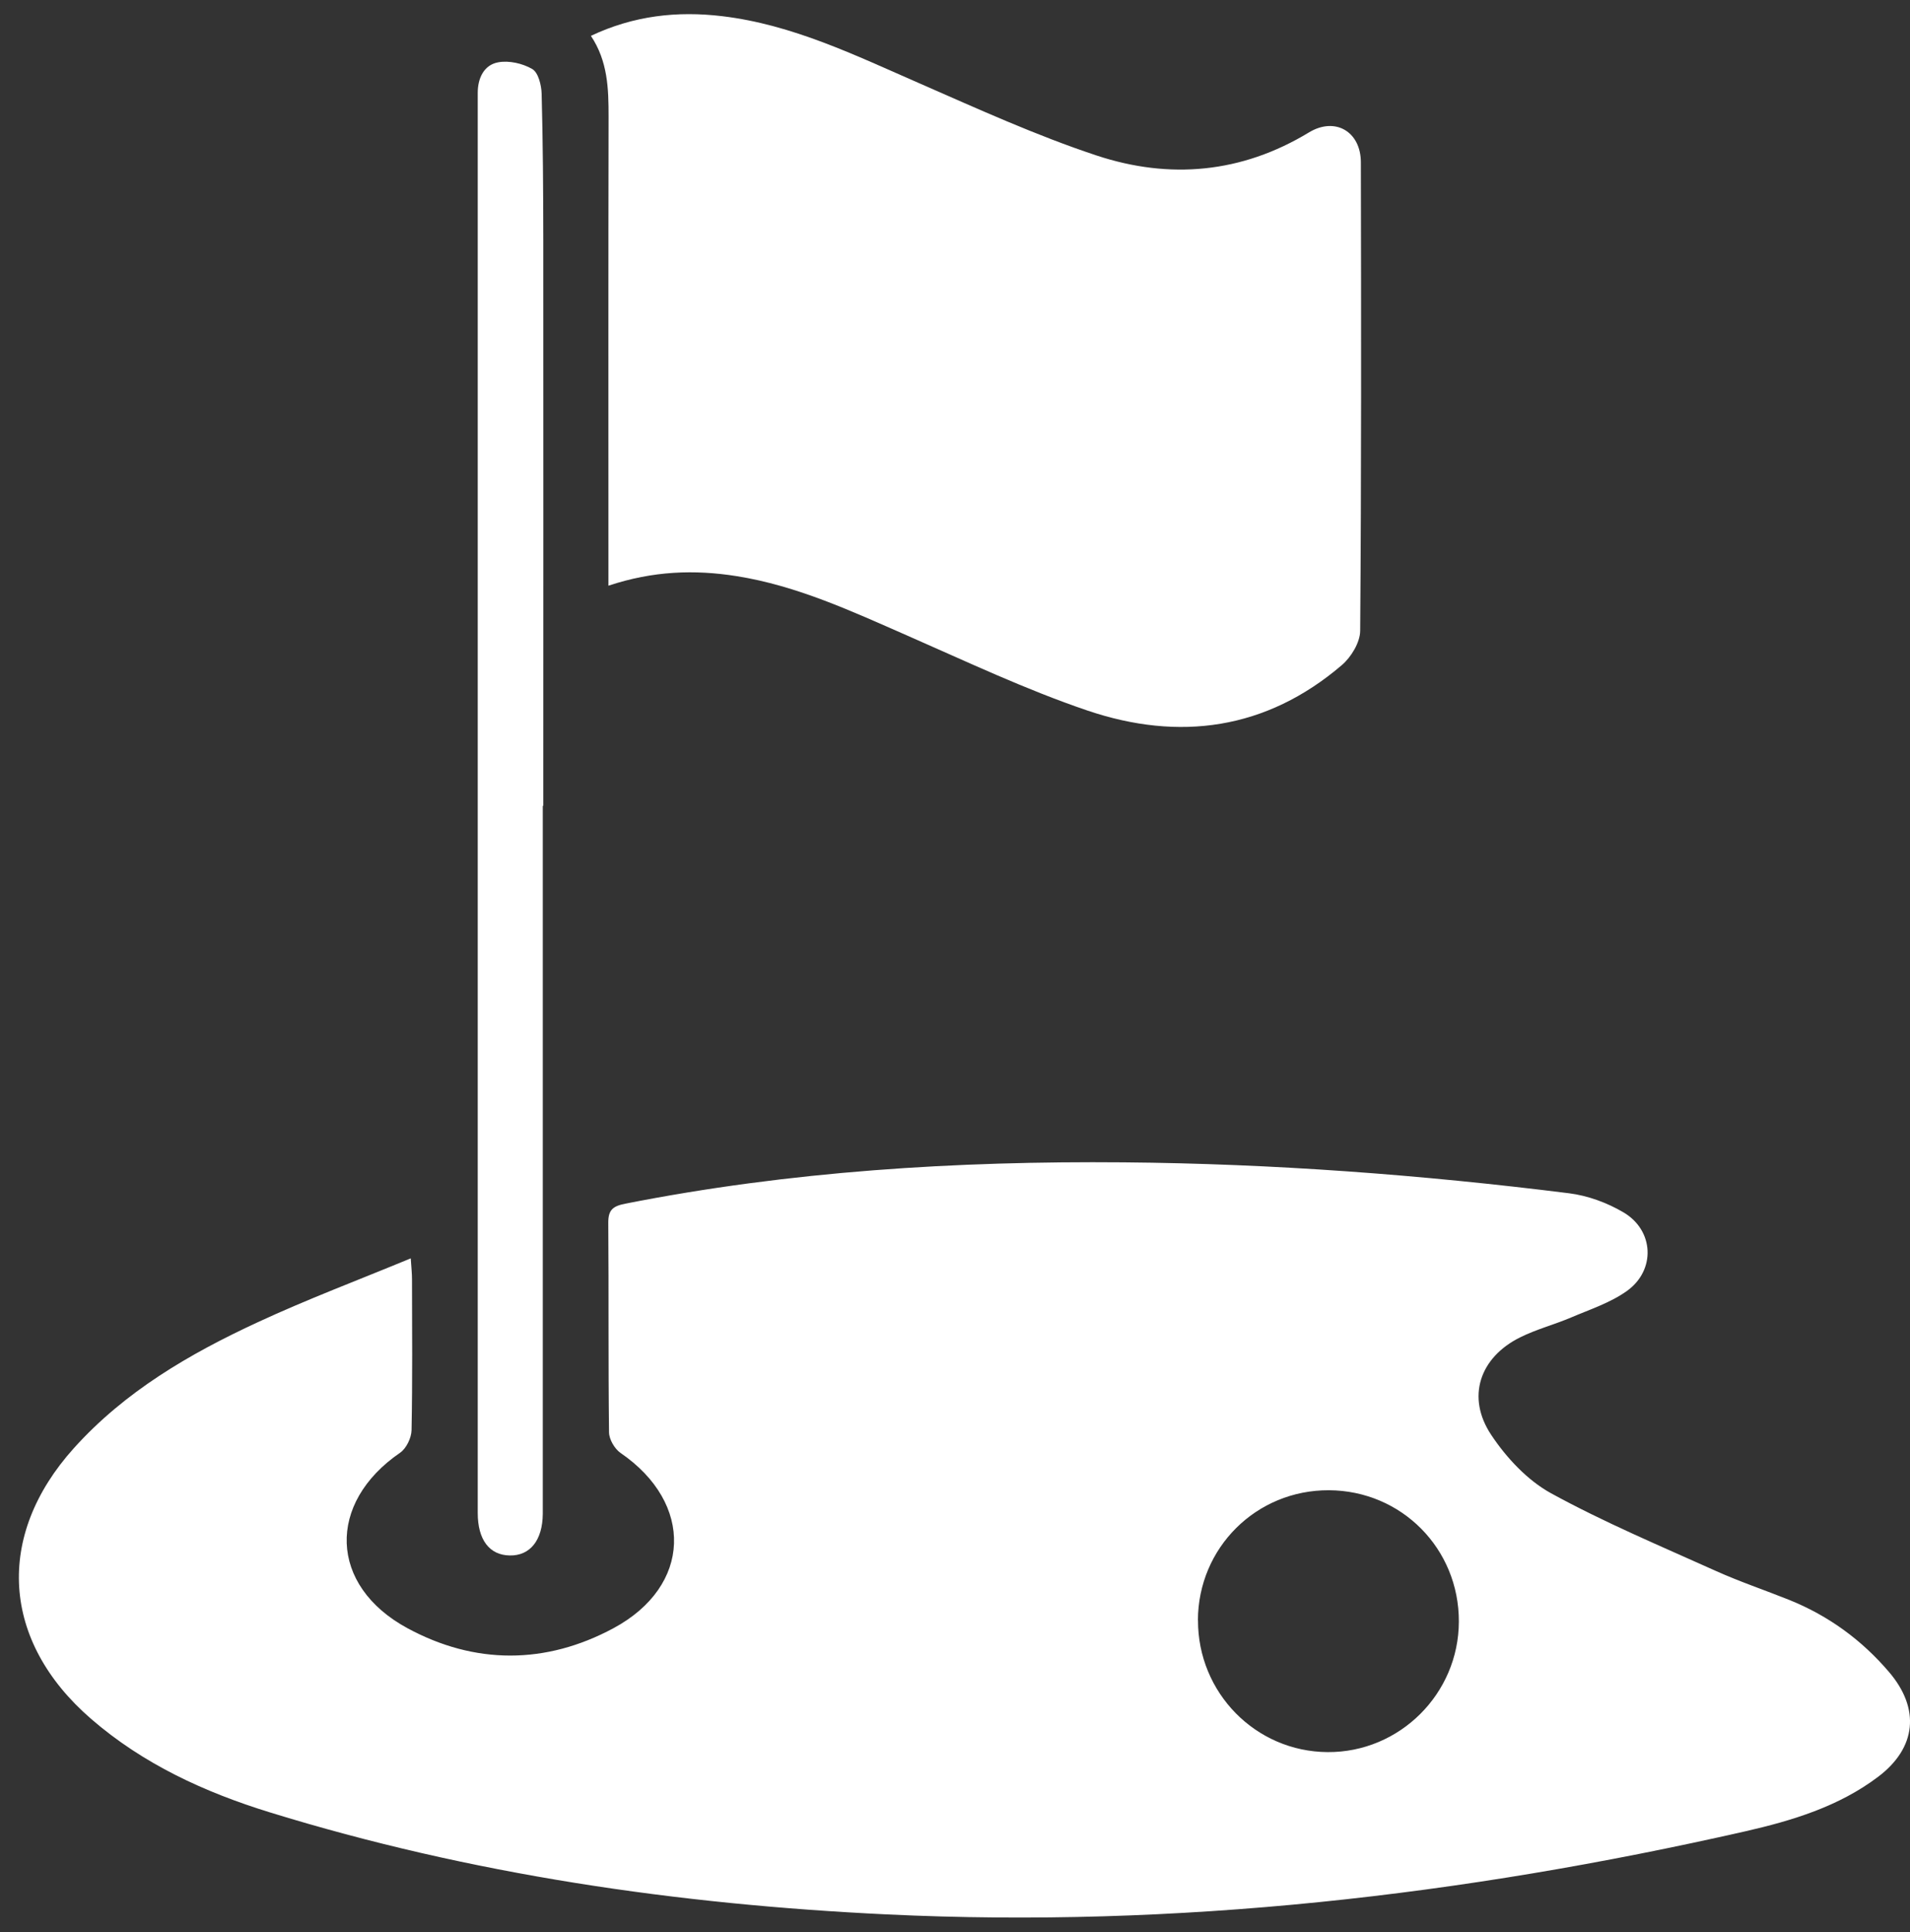
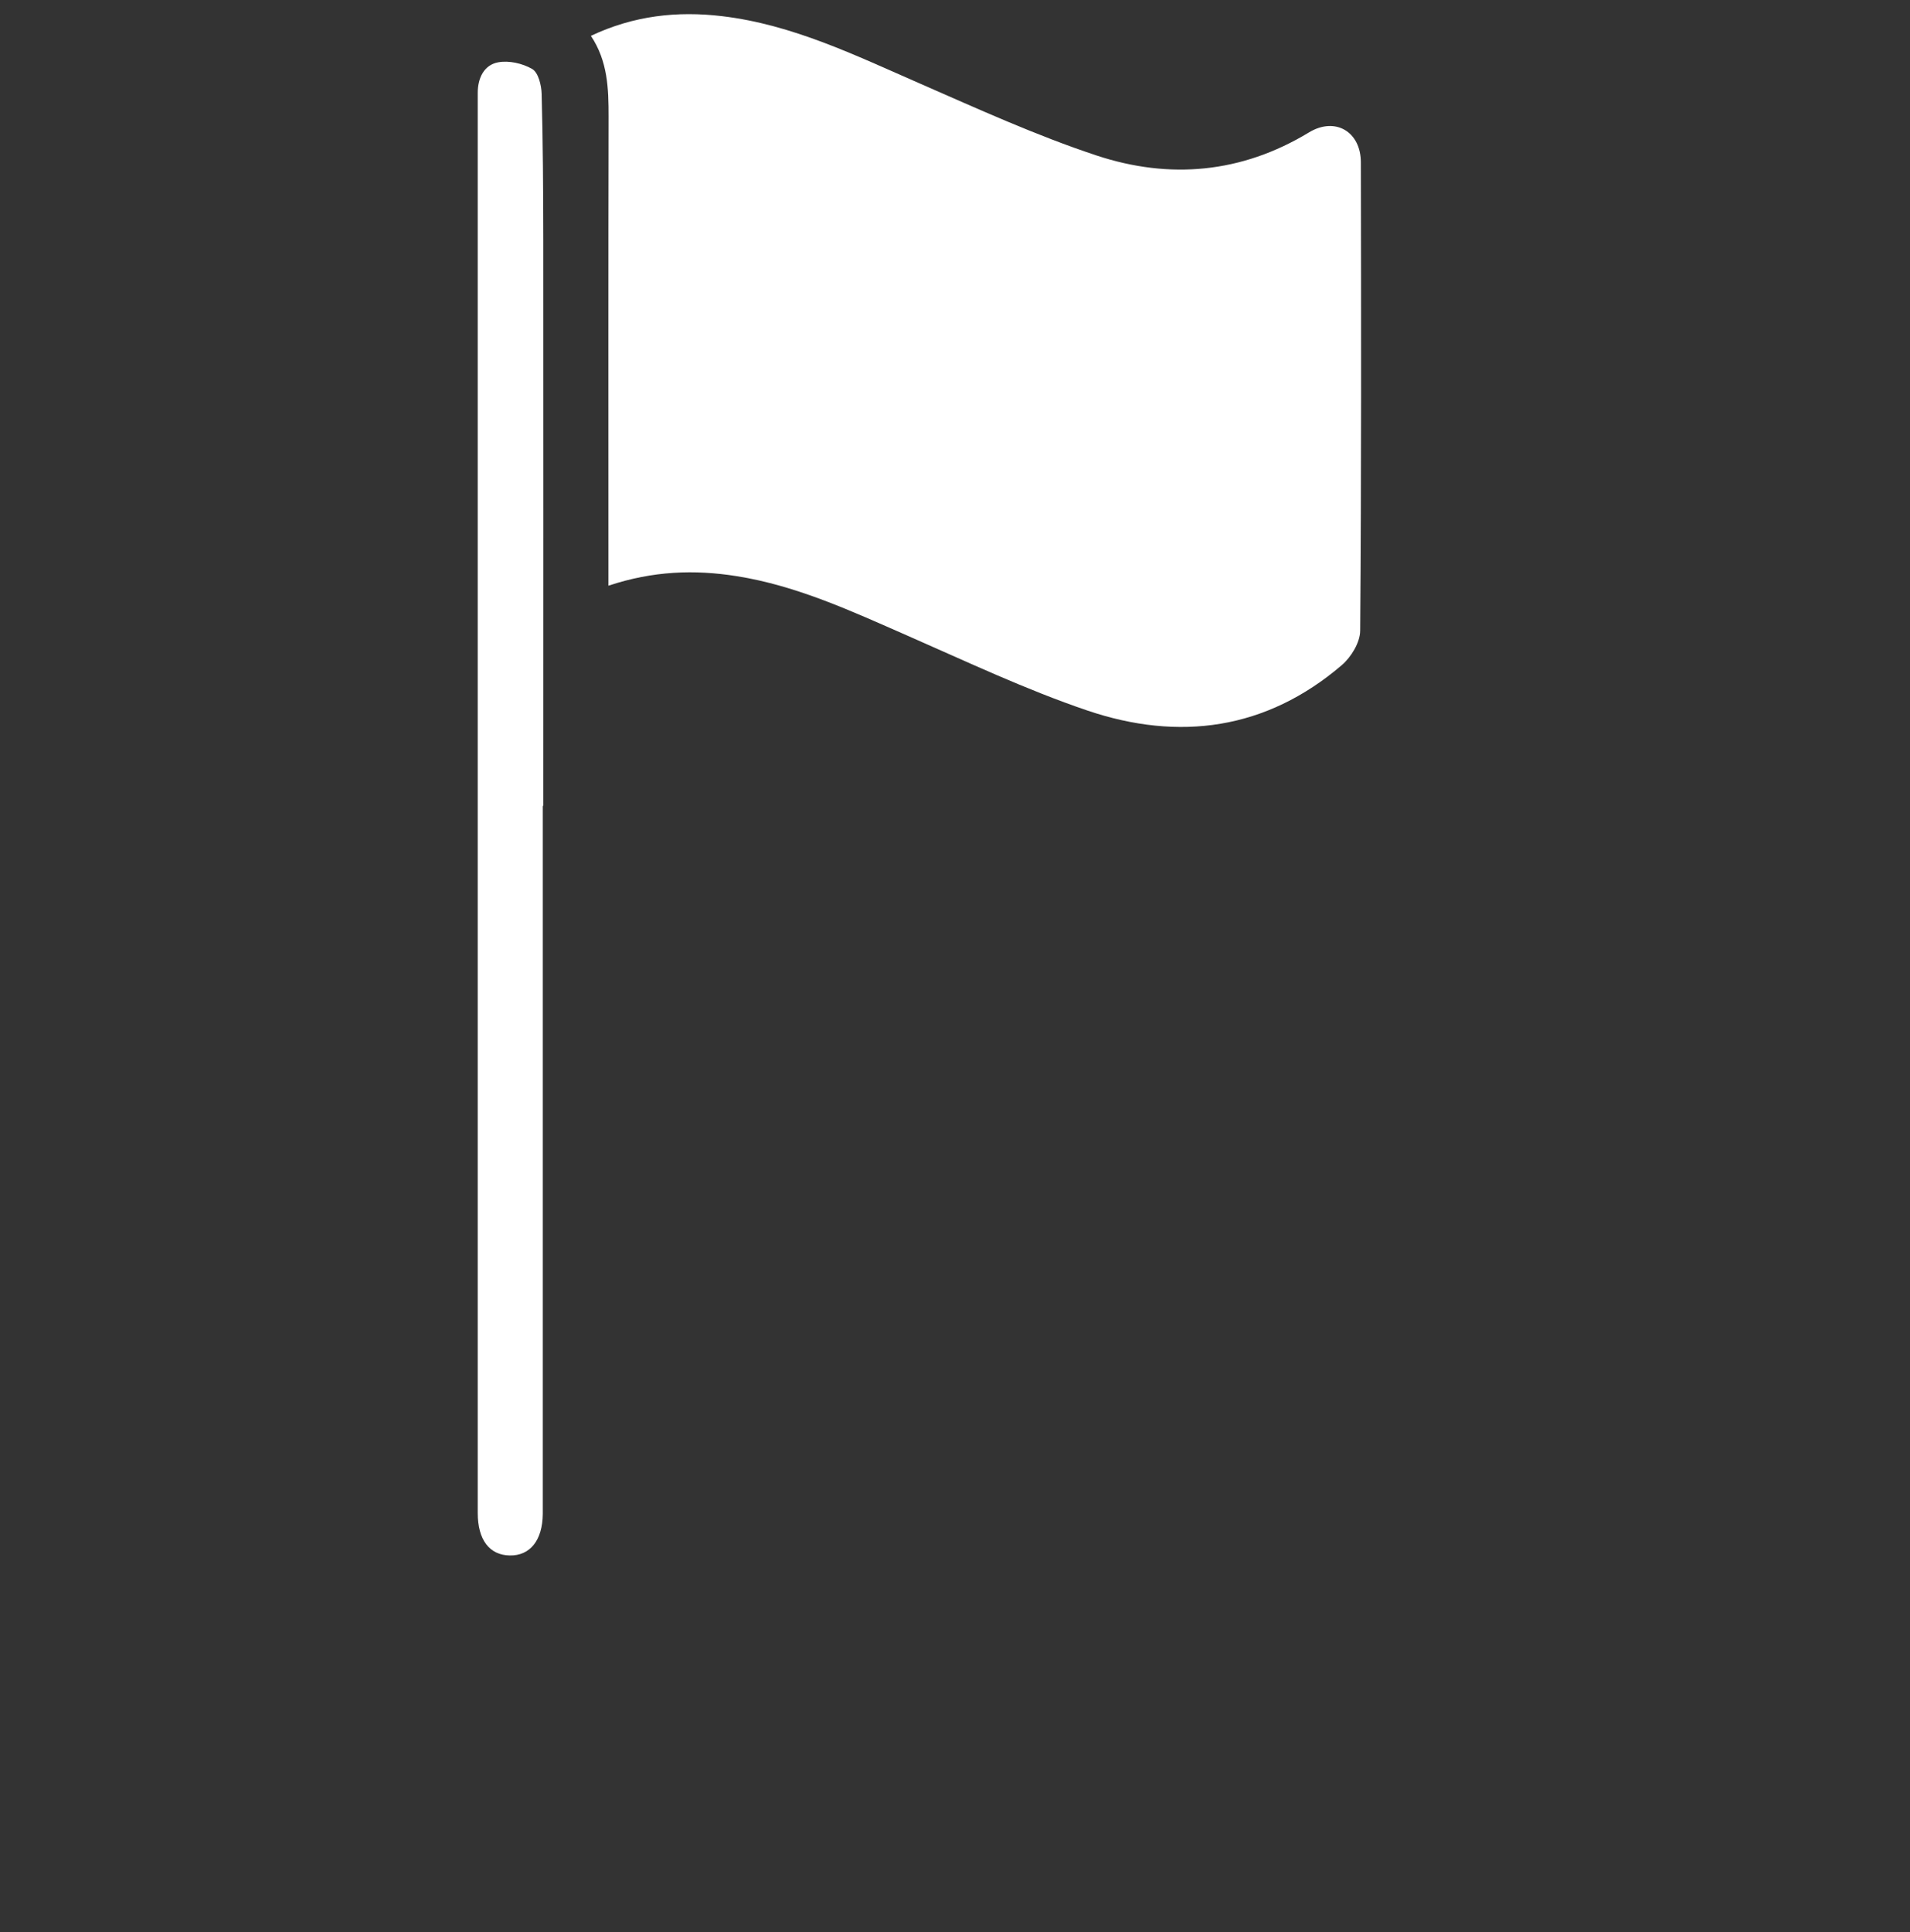
<svg xmlns="http://www.w3.org/2000/svg" width="89" height="90" viewBox="0 0 89 90" fill="none">
  <rect x="0" y="0" width="89" height="90" fill="#333333" stroke="none" />
-   <path d="M19.139 58.609C19.17 59.07 19.198 59.327 19.198 59.584C19.202 61.928 19.223 64.276 19.177 66.621C19.17 66.98 18.934 67.469 18.646 67.67C15.221 70.014 15.319 73.858 18.984 75.844C22.131 77.548 25.426 77.54 28.576 75.851C32.244 73.883 32.343 70.028 28.914 67.68C28.64 67.49 28.383 67.05 28.379 66.723C28.34 63.467 28.369 60.214 28.344 56.958C28.34 56.352 28.569 56.183 29.133 56.071C36.807 54.557 44.562 54.078 52.366 54.145C59.311 54.205 66.225 54.722 73.111 55.585C73.984 55.694 74.885 56.025 75.645 56.472C77.078 57.313 77.162 59.172 75.804 60.14C75.033 60.689 74.089 60.995 73.206 61.372C72.428 61.703 71.597 61.918 70.84 62.294C68.946 63.231 68.316 65.082 69.485 66.839C70.192 67.902 71.167 68.951 72.269 69.557C74.748 70.915 77.367 72.014 79.947 73.175C81.066 73.679 82.231 74.07 83.372 74.527C85.199 75.263 86.751 76.393 88.026 77.889C89.48 79.596 89.304 81.413 87.519 82.764C85.681 84.155 83.506 84.81 81.313 85.31C68.154 88.298 54.837 89.823 41.334 89.178C31.572 88.714 21.944 87.313 12.581 84.426C9.55 83.493 6.674 82.177 4.238 80.064C0.073 76.456 -0.247 71.556 3.442 67.459C5.822 64.815 8.835 63.062 12.007 61.594C14.305 60.527 16.685 59.633 19.142 58.616L19.139 58.609ZM55.823 75.474C55.812 78.854 58.512 81.599 61.867 81.617C65.218 81.635 67.971 78.899 67.978 75.537C67.989 72.144 65.31 69.437 61.927 69.419C58.544 69.402 55.83 72.091 55.819 75.478L55.823 75.474Z" fill="white" />
  <path d="M28.351 27.276C28.351 26.804 28.351 26.459 28.351 26.114C28.351 19.221 28.344 12.329 28.358 5.436C28.358 4.137 28.326 2.856 27.534 1.67C29.53 0.726 31.558 0.504 33.652 0.754C36.93 1.145 39.855 2.578 42.833 3.877C45.561 5.07 48.286 6.313 51.105 7.246C54.495 8.365 57.854 8.073 60.994 6.168C62.215 5.429 63.409 6.13 63.412 7.559C63.426 14.832 63.437 22.108 63.38 29.381C63.377 29.923 62.962 30.609 62.525 30.982C59.001 33.996 54.943 34.545 50.669 33.098C47.8 32.126 45.04 30.817 42.259 29.599C39.686 28.472 37.141 27.286 34.332 26.839C32.367 26.526 30.428 26.593 28.351 27.283V27.276Z" fill="white" />
  <path d="M25.292 37.53C25.292 48.323 25.292 59.112 25.292 69.905C25.292 70.109 25.292 70.317 25.292 70.521C25.281 71.746 24.704 72.475 23.753 72.457C22.806 72.443 22.261 71.725 22.261 70.479C22.261 50.625 22.261 30.771 22.261 10.921C22.261 8.72 22.261 6.52 22.261 4.324C22.261 3.634 22.556 3.028 23.204 2.905C23.711 2.806 24.355 2.954 24.806 3.218C25.084 3.384 25.228 3.968 25.239 4.369C25.299 6.626 25.313 8.886 25.316 11.142C25.323 19.939 25.316 28.736 25.316 37.537H25.292V37.53Z" fill="white" />
</svg>